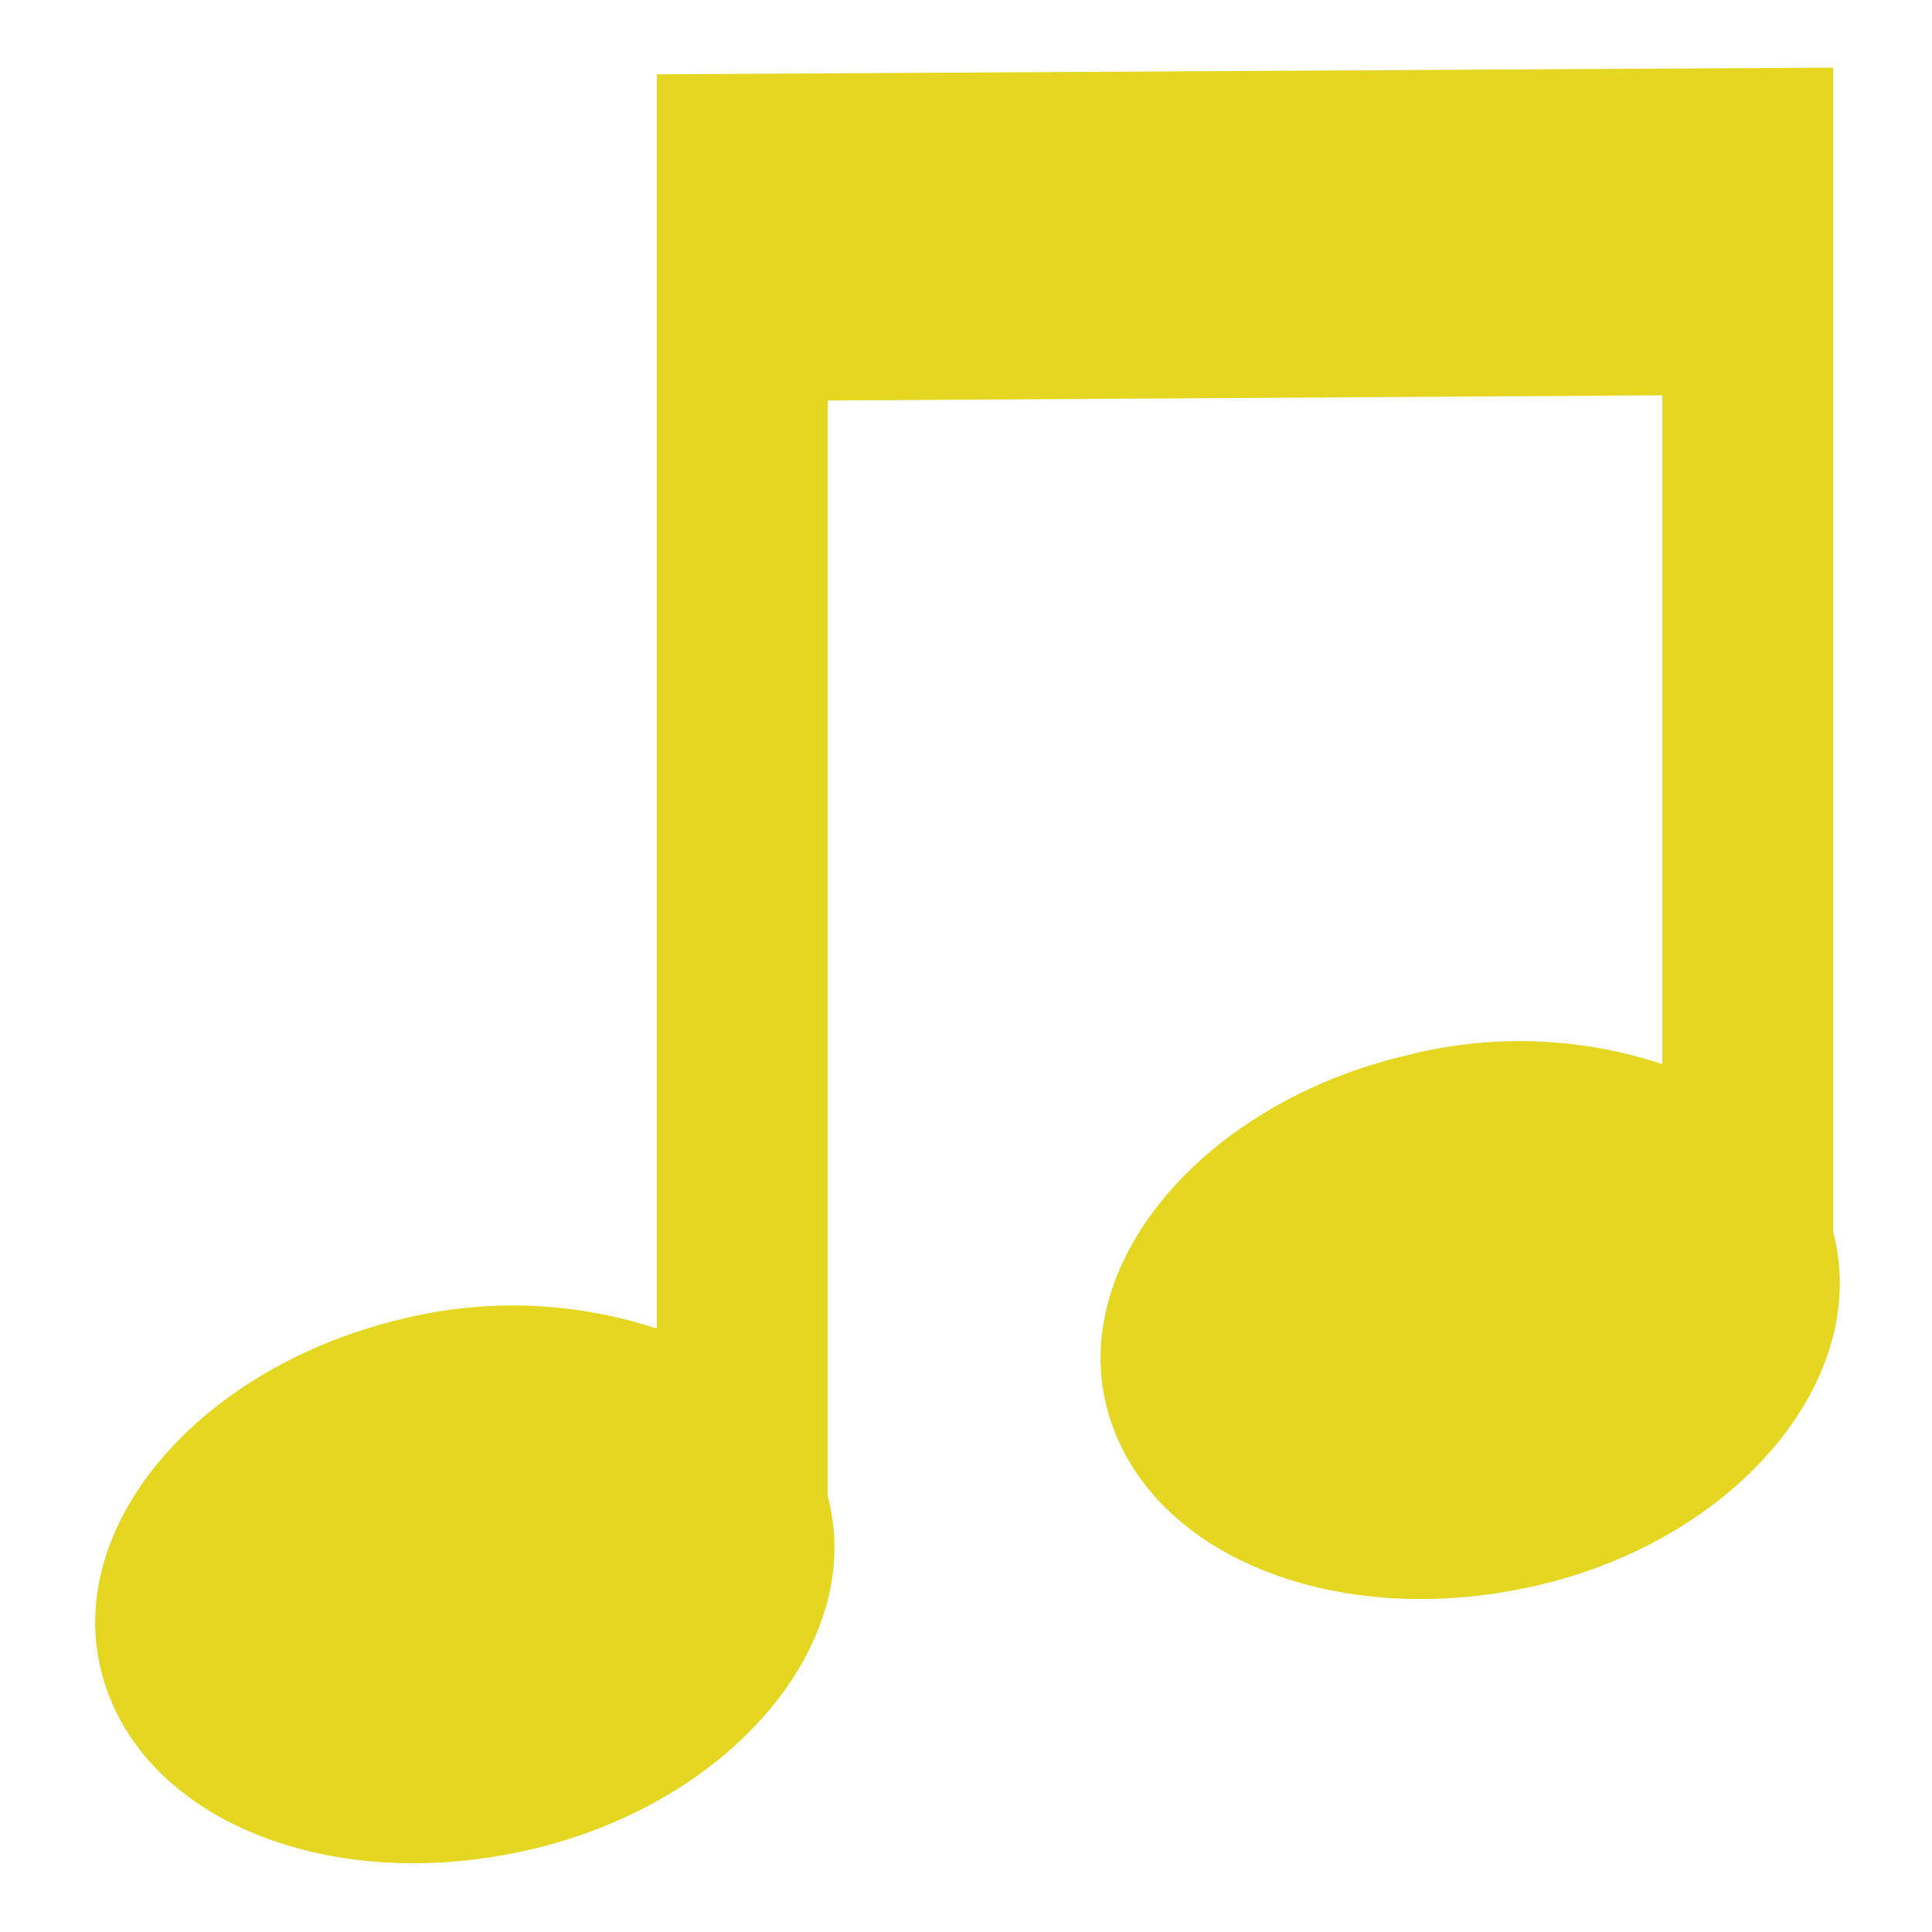
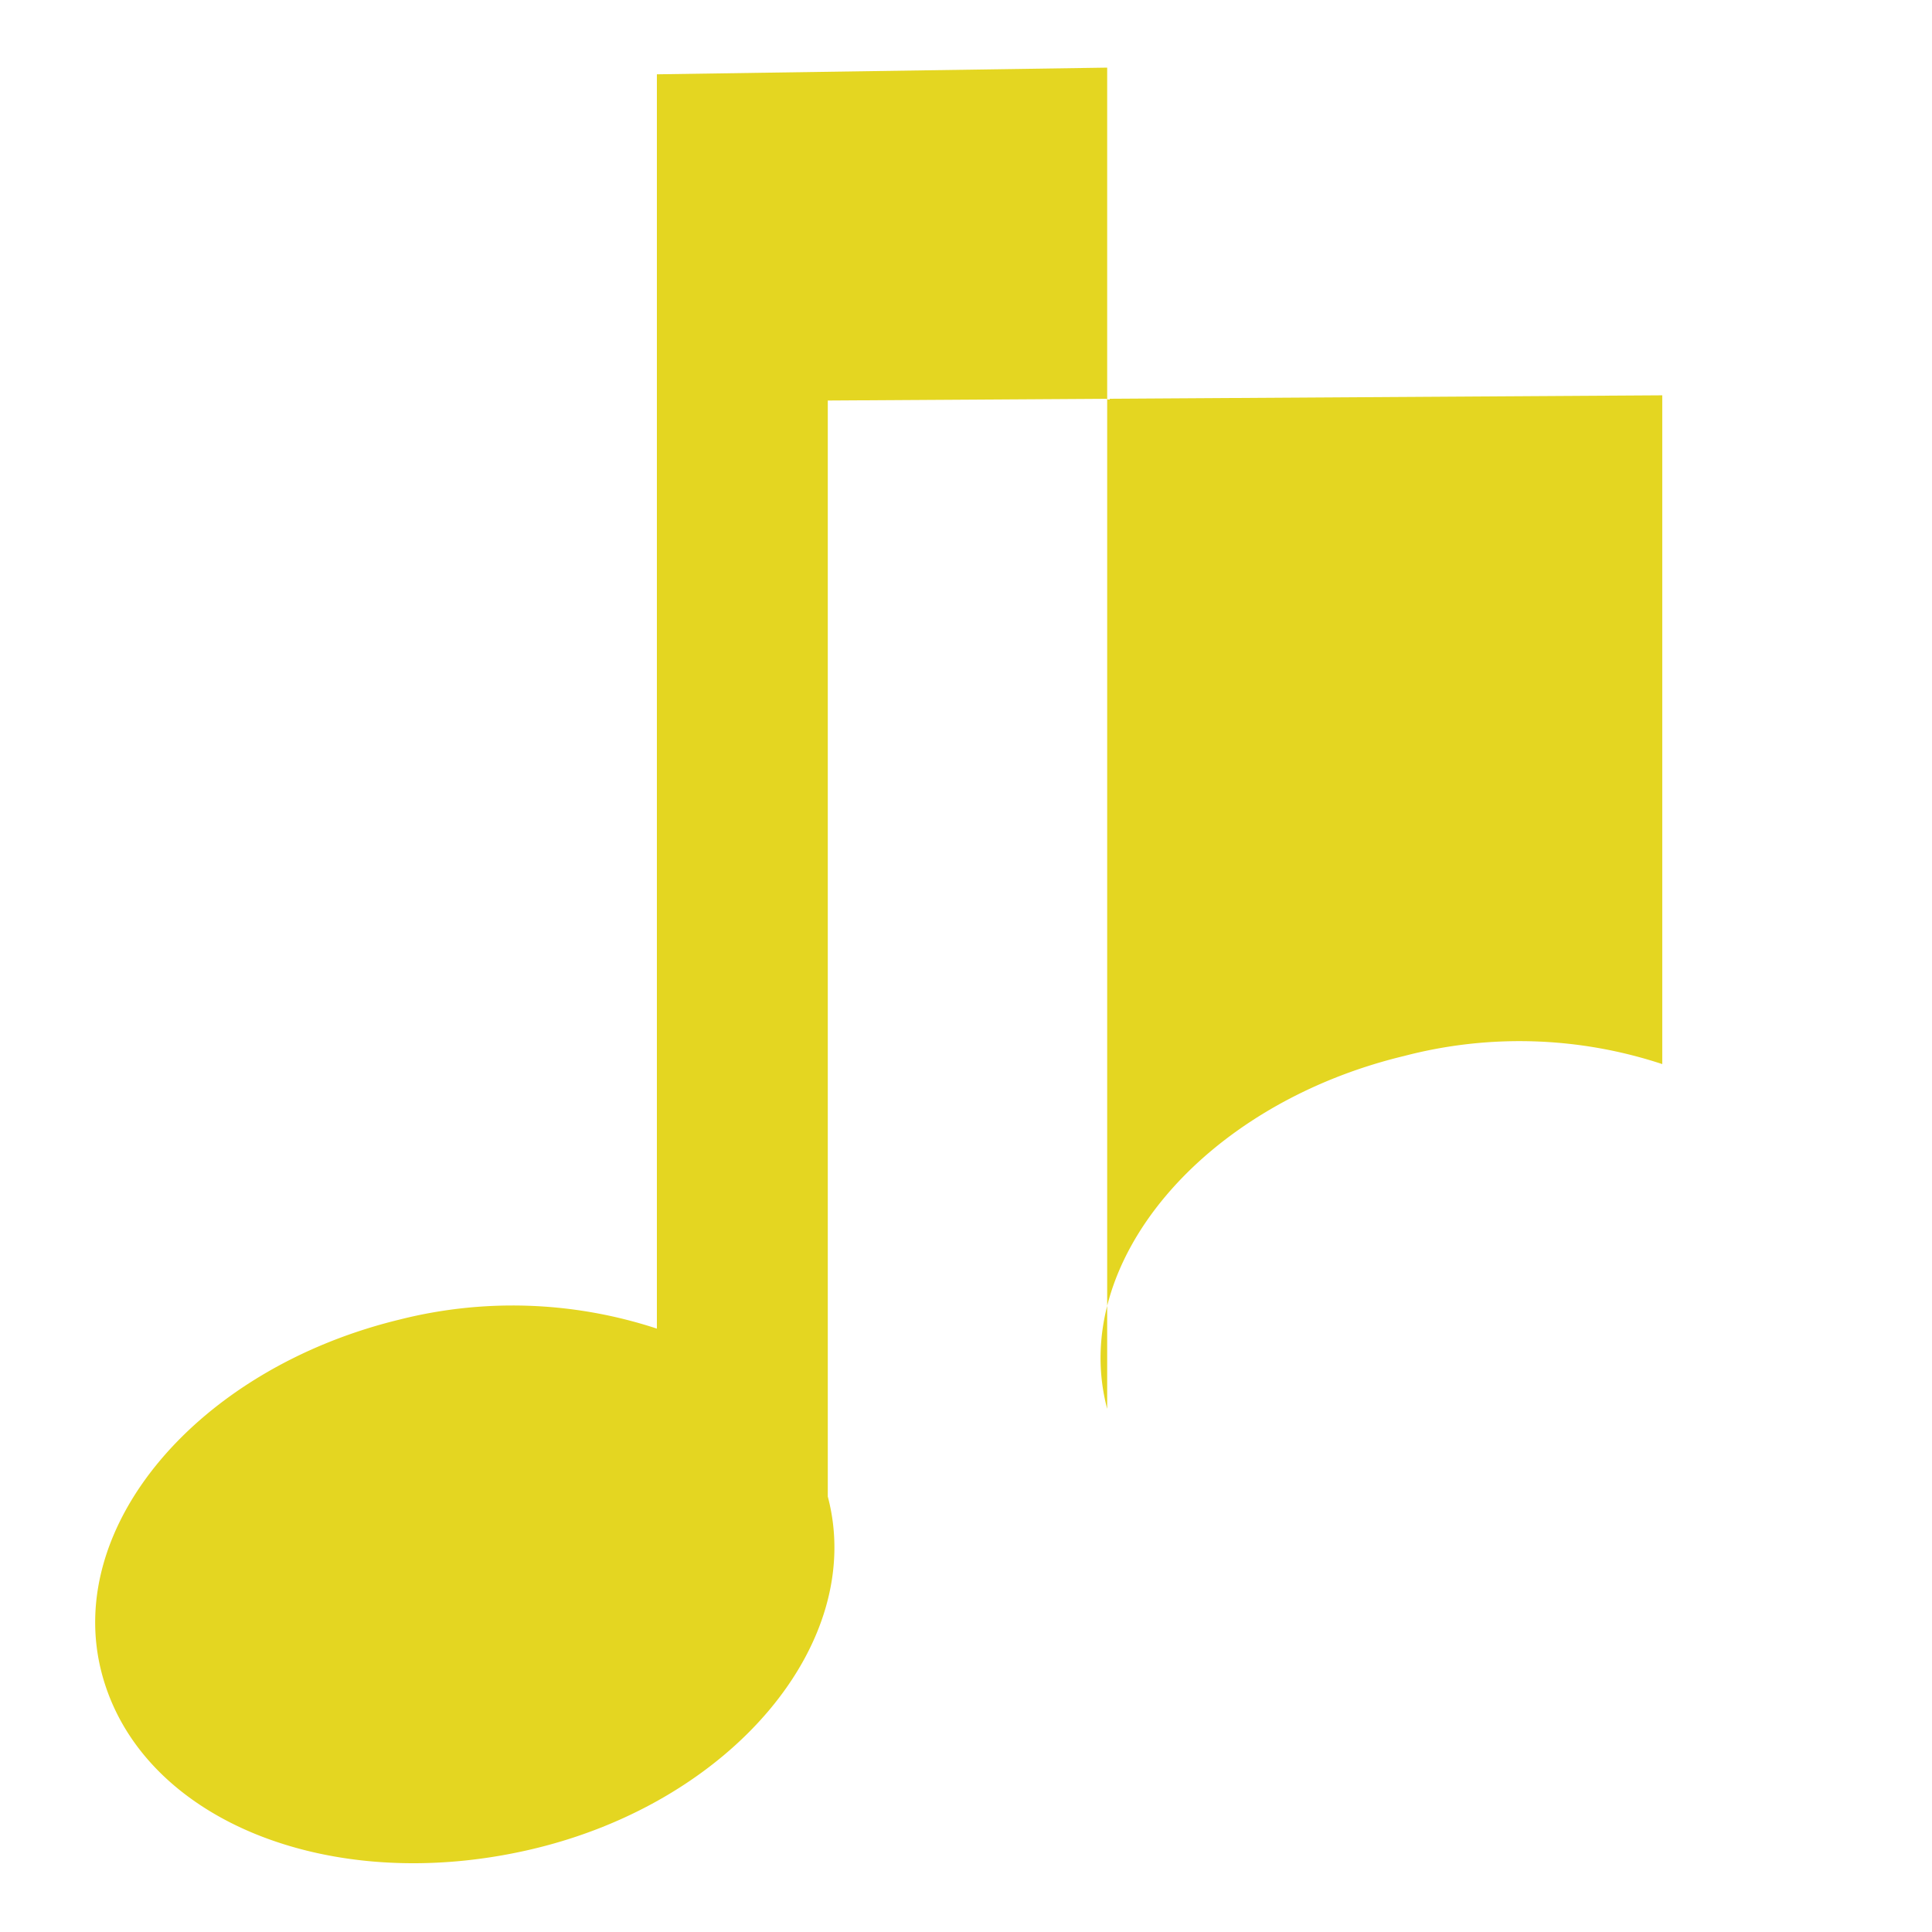
<svg xmlns="http://www.w3.org/2000/svg" width="26" height="26" viewBox="0 0 26 26">
  <defs>
    <style>.a{fill:#e4d621;}</style>
  </defs>
-   <path class="a" d="M8.84,1V17.88a6.21,6.21,0,0,0-3.47-.12c-2.71.66-4.52,2.79-4,4.76s3.06,3,5.77,2.37,4.52-2.79,4-4.75V5.39l11.23-.07v9a6.13,6.13,0,0,0-3.47-.11c-2.71.65-4.52,2.79-4,4.75s3.06,3,5.77,2.38,4.52-2.79,4-4.76V.91Z" />
+   <path class="a" d="M8.84,1V17.88a6.21,6.21,0,0,0-3.47-.12c-2.71.66-4.52,2.79-4,4.76s3.06,3,5.77,2.37,4.52-2.79,4-4.75V5.39l11.23-.07v9a6.13,6.13,0,0,0-3.47-.11c-2.71.65-4.52,2.79-4,4.75V.91Z" />
</svg>